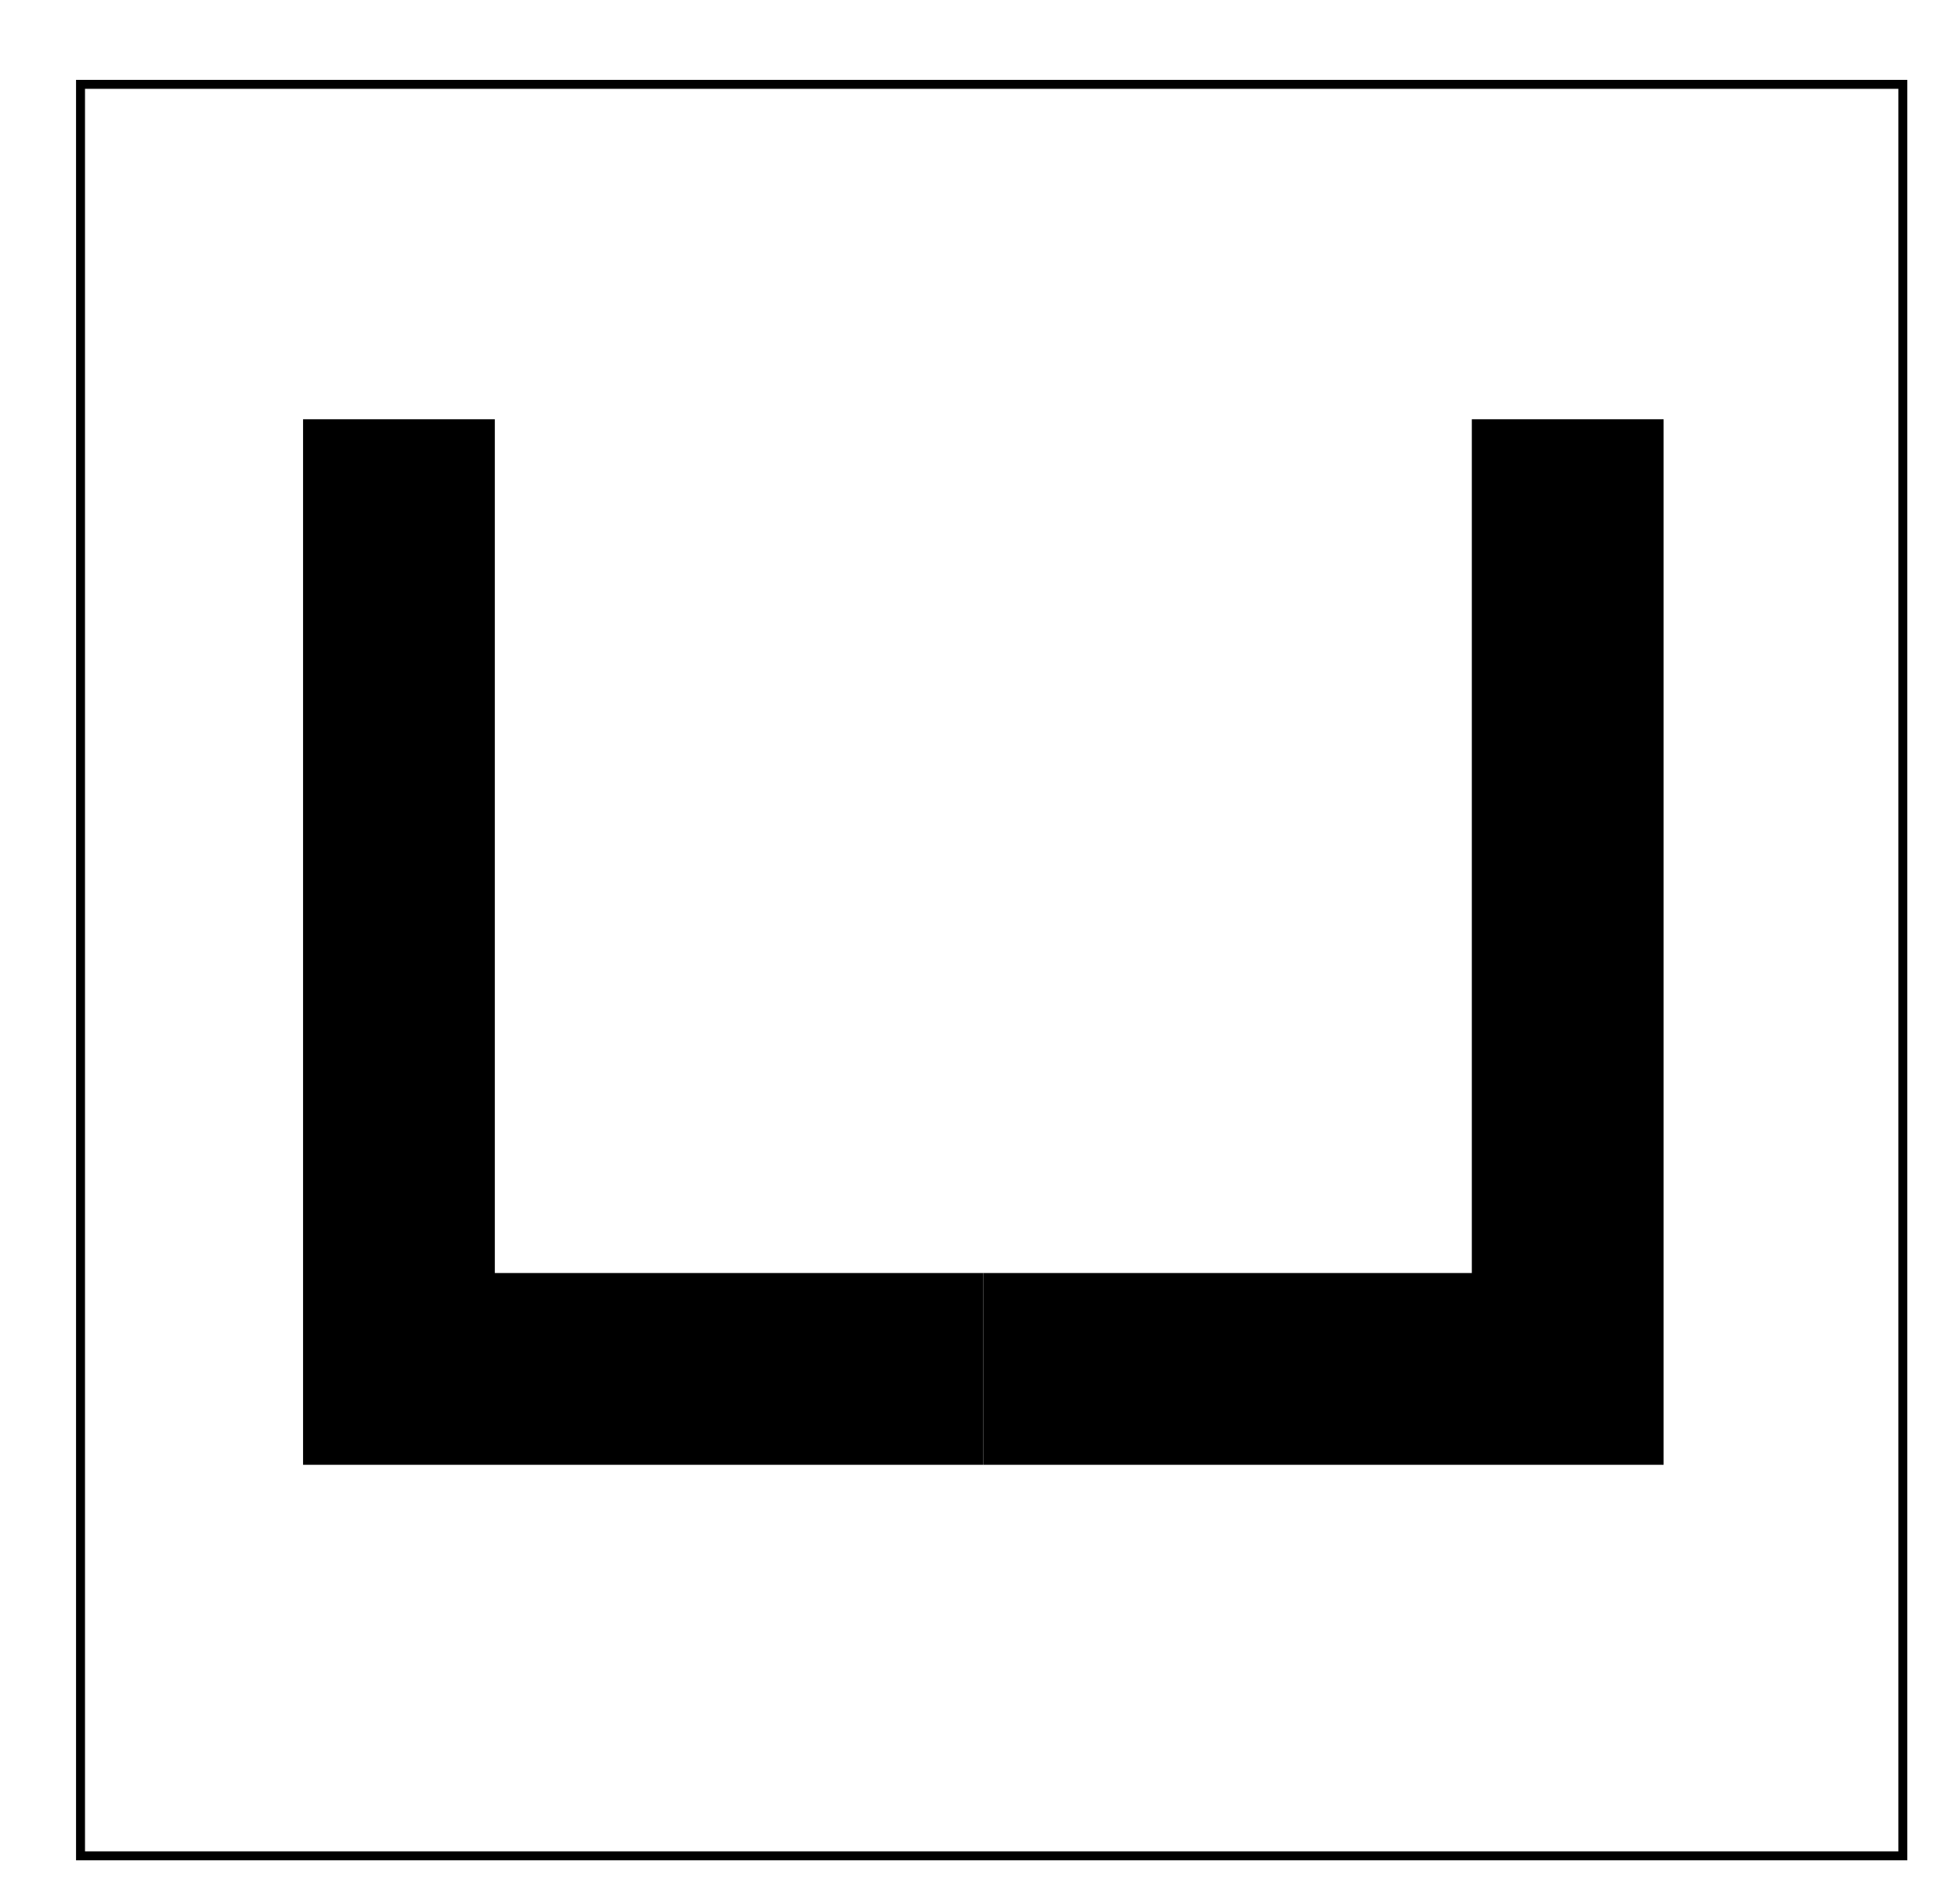
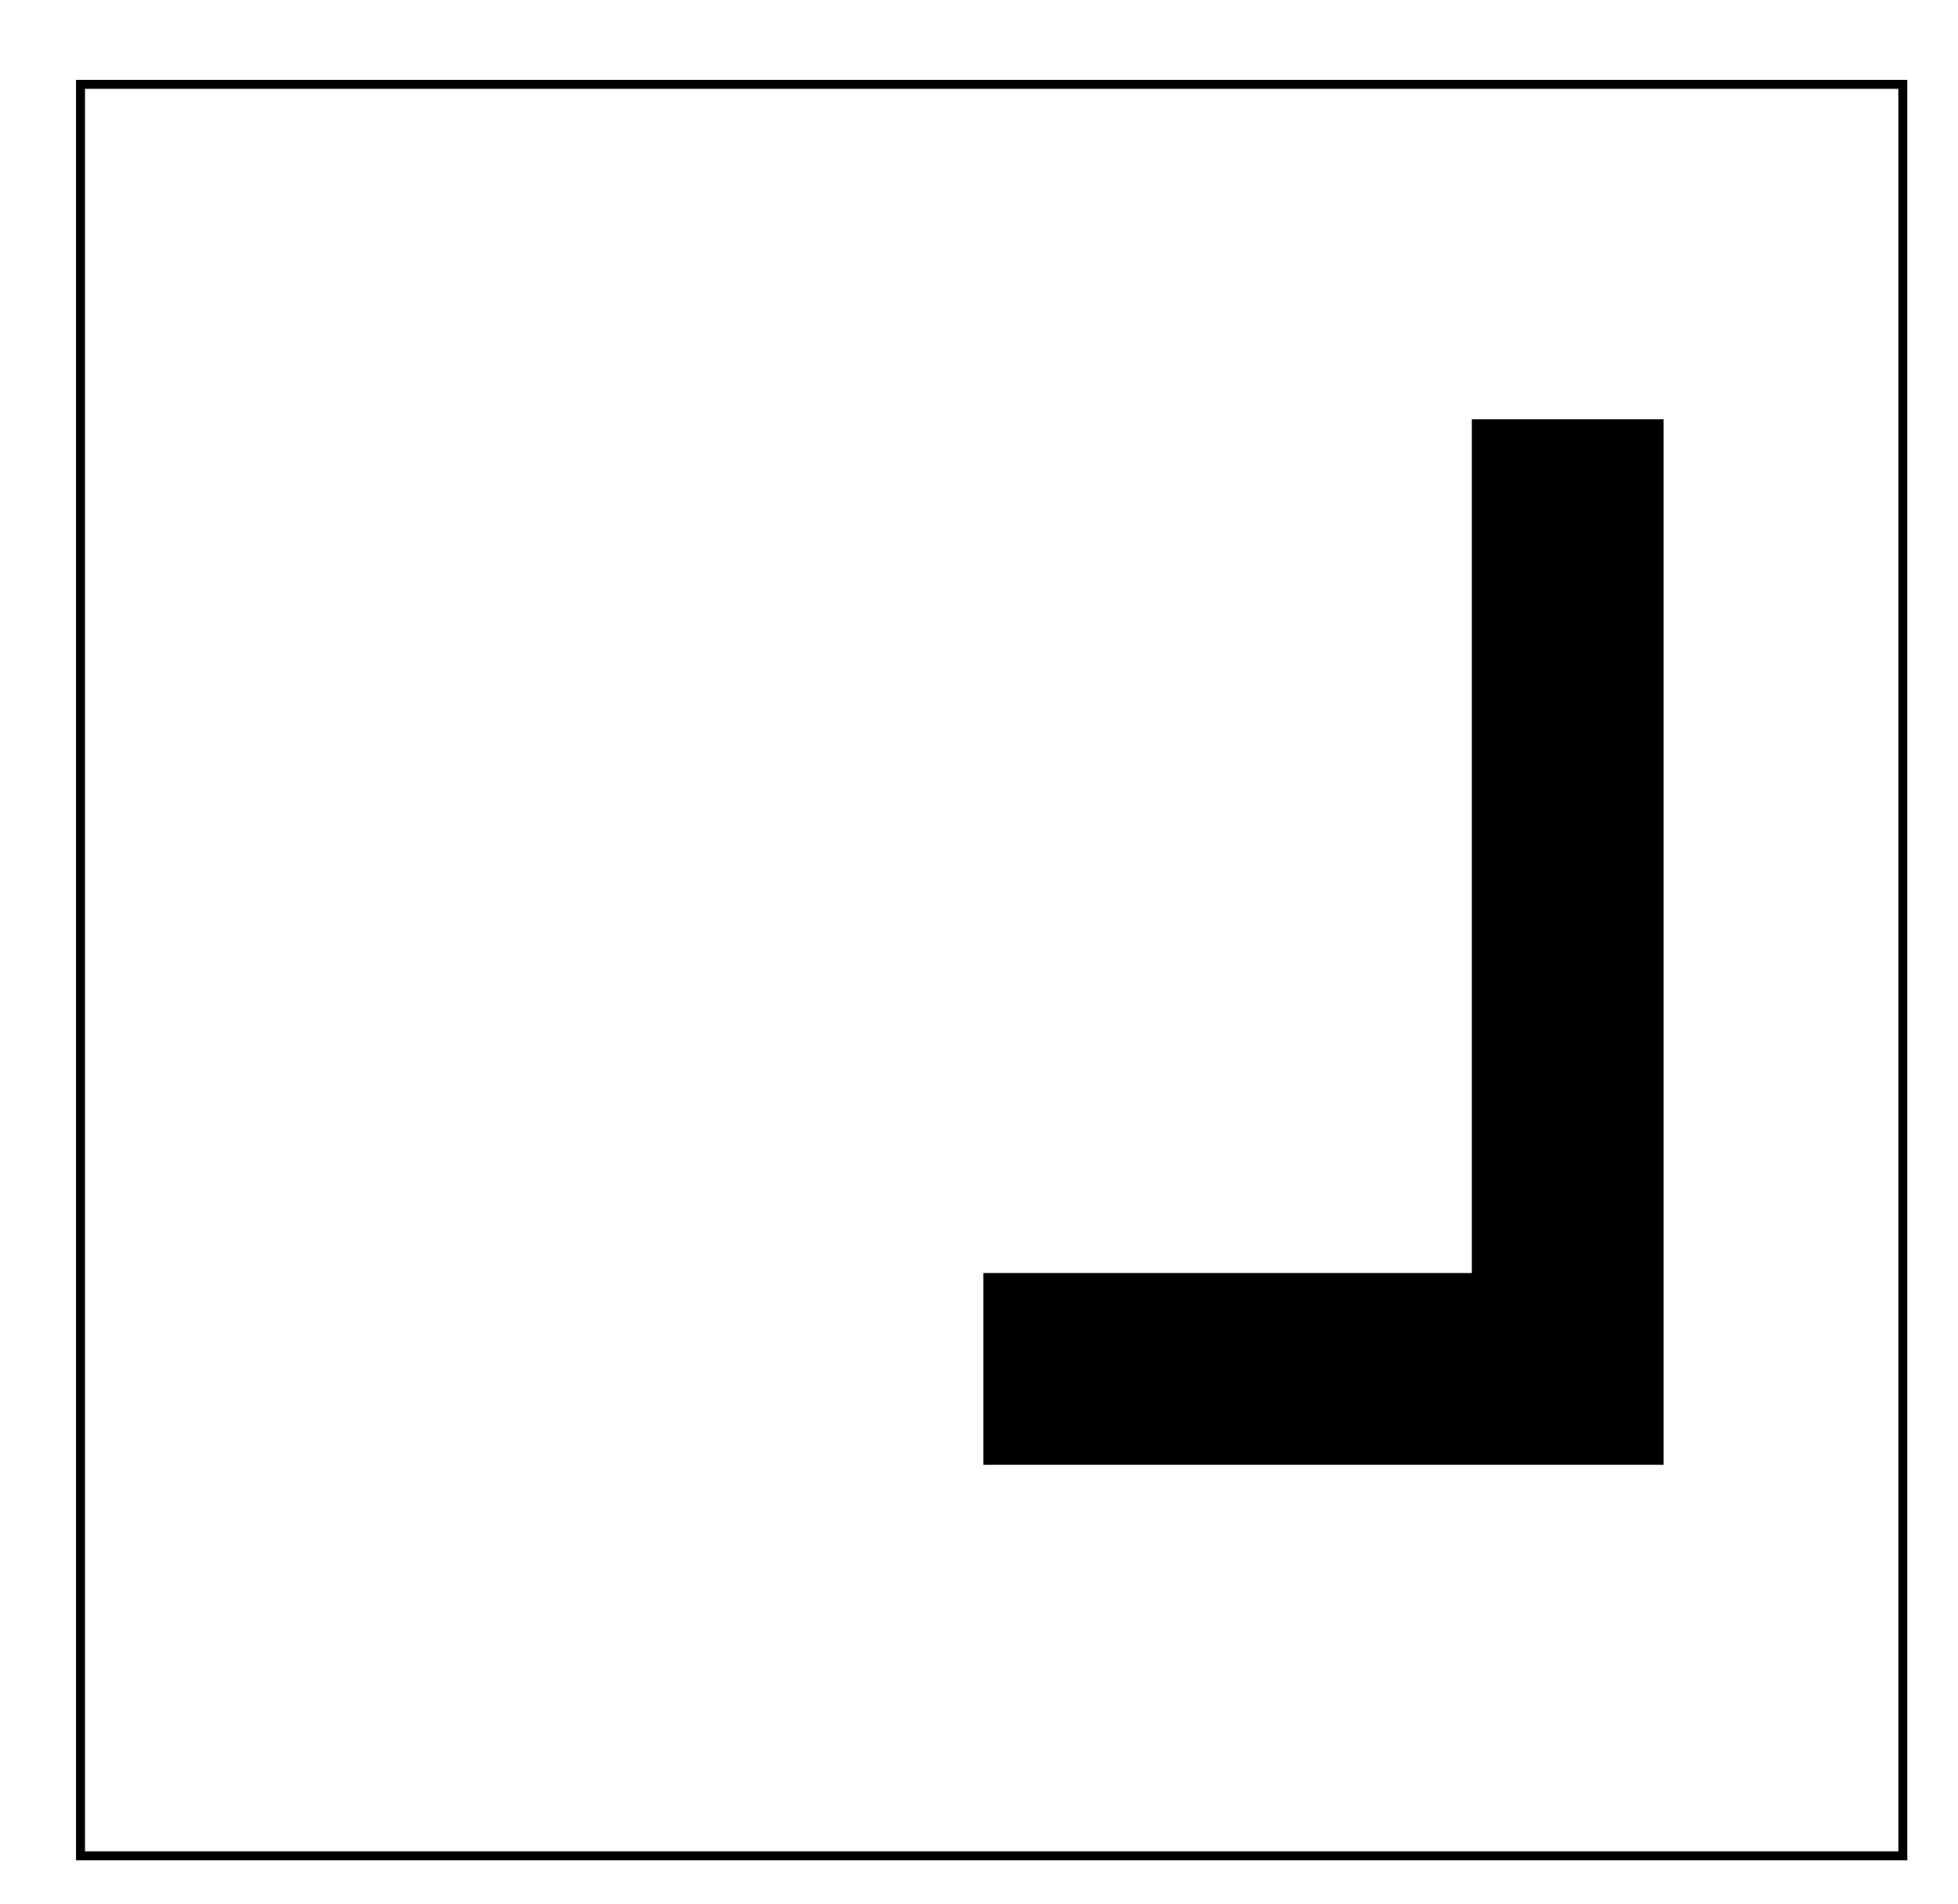
<svg xmlns="http://www.w3.org/2000/svg" xmlns:ns1="http://www.inkscape.org/namespaces/inkscape" xmlns:ns2="http://sodipodi.sourceforge.net/DTD/sodipodi-0.dtd" width="57.944mm" height="56.356mm" viewBox="0 0 57.944 56.356" version="1.1" id="svg8" ns1:version="0.92.2 (5c3e80d, 2017-08-06)" ns2:docname="NAPX-F3-NC06b.svg">
  <defs id="defs2" />
  <ns2:namedview id="base" pagecolor="#ffffff" bordercolor="#666666" borderopacity="1.0" ns1:pageopacity="0.0" ns1:pageshadow="2" ns1:zoom="1.4142136" ns1:cx="-5.3920152" ns1:cy="120.65223" ns1:document-units="mm" ns1:current-layer="layer1" showgrid="false" showguides="true" ns1:guide-bbox="true" ns1:window-width="1366" ns1:window-height="715" ns1:window-x="-8" ns1:window-y="22" ns1:window-maximized="1" />
  <g ns1:label="Layer 1" ns1:groupmode="layer" id="layer1" transform="translate(-21.431,-11.515)">
    <g id="g904">
      <g id="g895">
        <g id="g887">
          <path style="fill:none;stroke:#000000;stroke-width:5.675;stroke-linecap:butt;stroke-linejoin:miter;stroke-miterlimit:4;stroke-dasharray:none;stroke-opacity:1" d="M 67.825,23.922 V 52.025 H 50.531" id="path827" ns1:connector-curvature="0" />
-           <path ns1:connector-curvature="0" id="path815" d="m 33.237,23.922 v 28.103 h 17.294" style="fill:none;stroke:#000000;stroke-width:5.675;stroke-linecap:butt;stroke-linejoin:miter;stroke-miterlimit:4;stroke-dasharray:none;stroke-opacity:1" />
          <rect rx="1.2762964e-018" y="14.011" x="23.814" height="52.423" width="53.928" id="rect833" style="opacity:1;fill:none;fill-opacity:1;fill-rule:nonzero;stroke:#000000;stroke-width:0.265;stroke-miterlimit:4;stroke-dasharray:none;stroke-dashoffset:0;stroke-opacity:1" />
          <rect rx="1.7529305e-018" y="12.97" x="23.019" height="46.964" width="42.862" id="rect840" style="opacity:1;fill:none;fill-opacity:1;fill-rule:nonzero;stroke:none;stroke-width:0.251;stroke-miterlimit:4;stroke-dasharray:1.507, 1.507;stroke-dashoffset:0;stroke-opacity:1" />
          <rect rx="1.1621998e-018" y="11.515" x="21.431" height="56.356" width="57.944" id="rect821" style="opacity:1;fill:none;fill-opacity:1;fill-rule:nonzero;stroke:none;stroke-width:0.248;stroke-miterlimit:4;stroke-dasharray:1.487, 1.487;stroke-dashoffset:0;stroke-opacity:1" />
        </g>
      </g>
    </g>
  </g>
</svg>